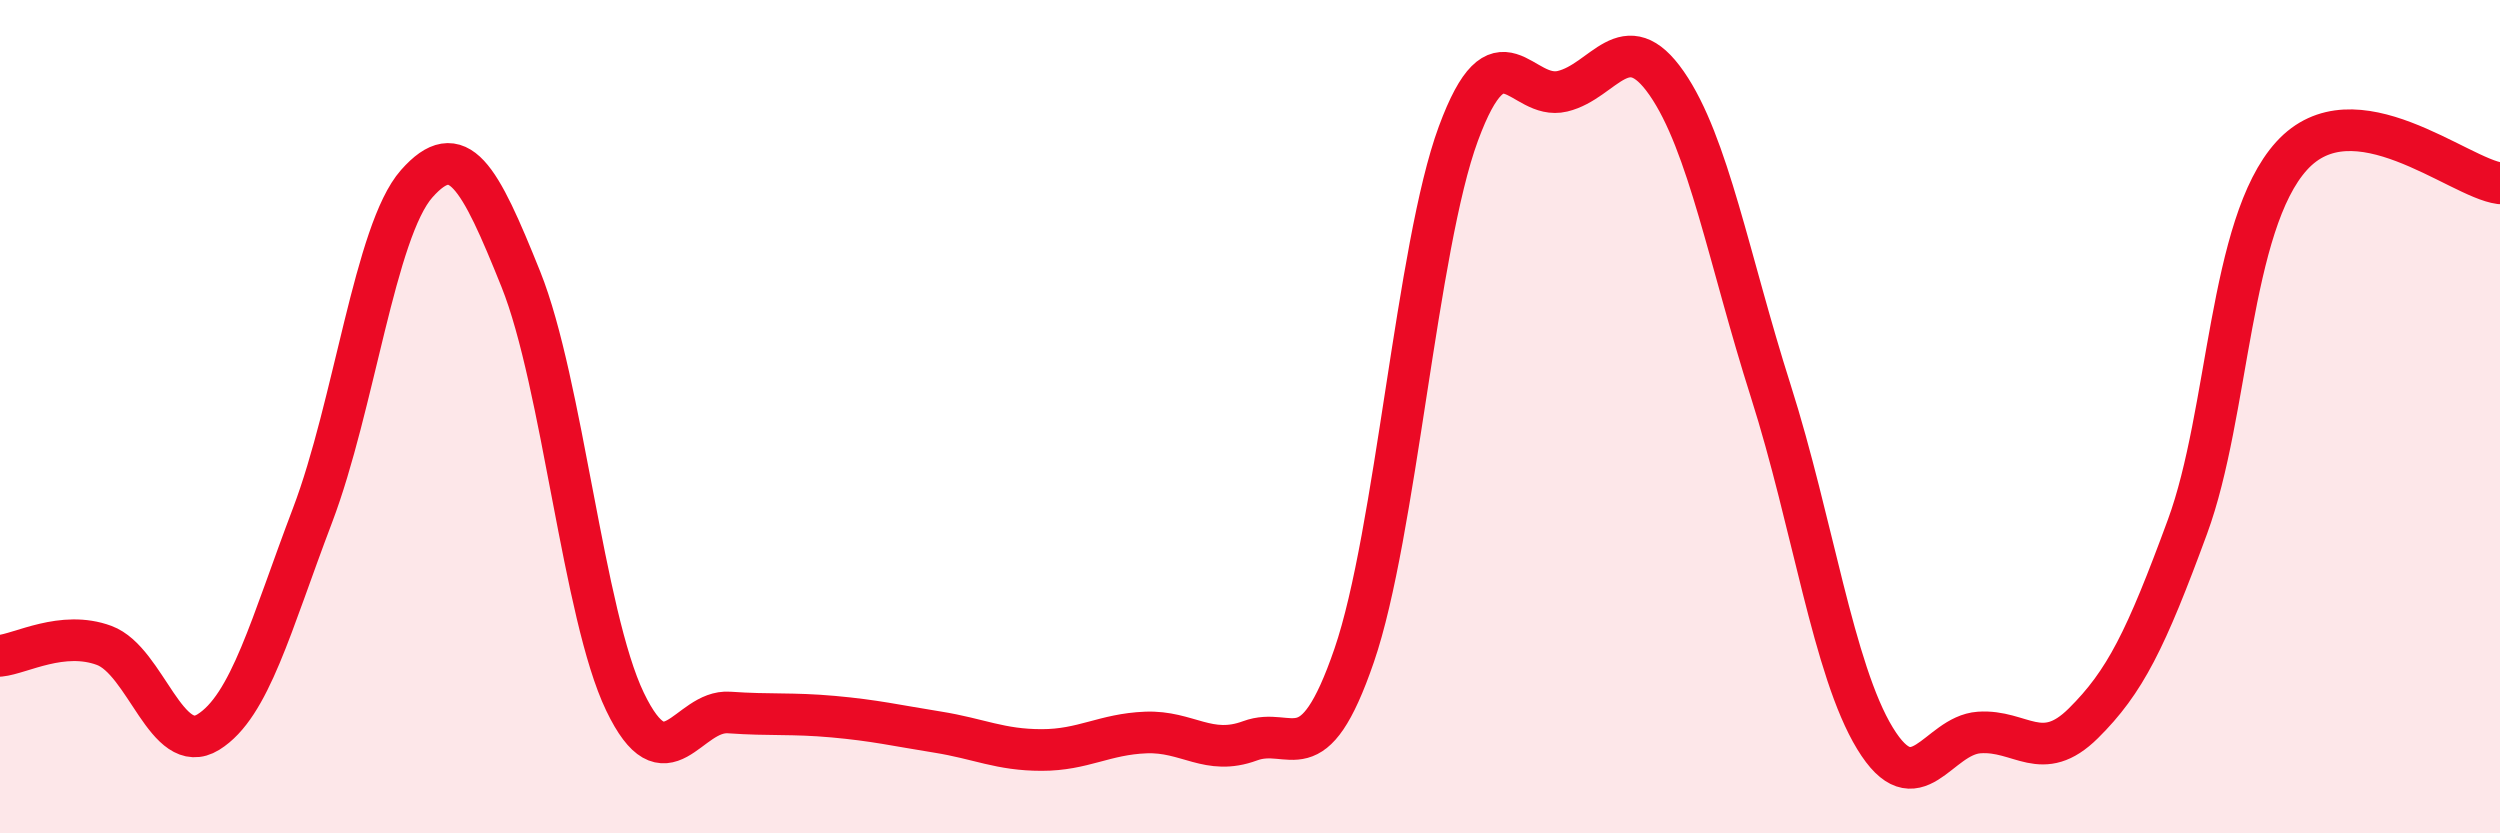
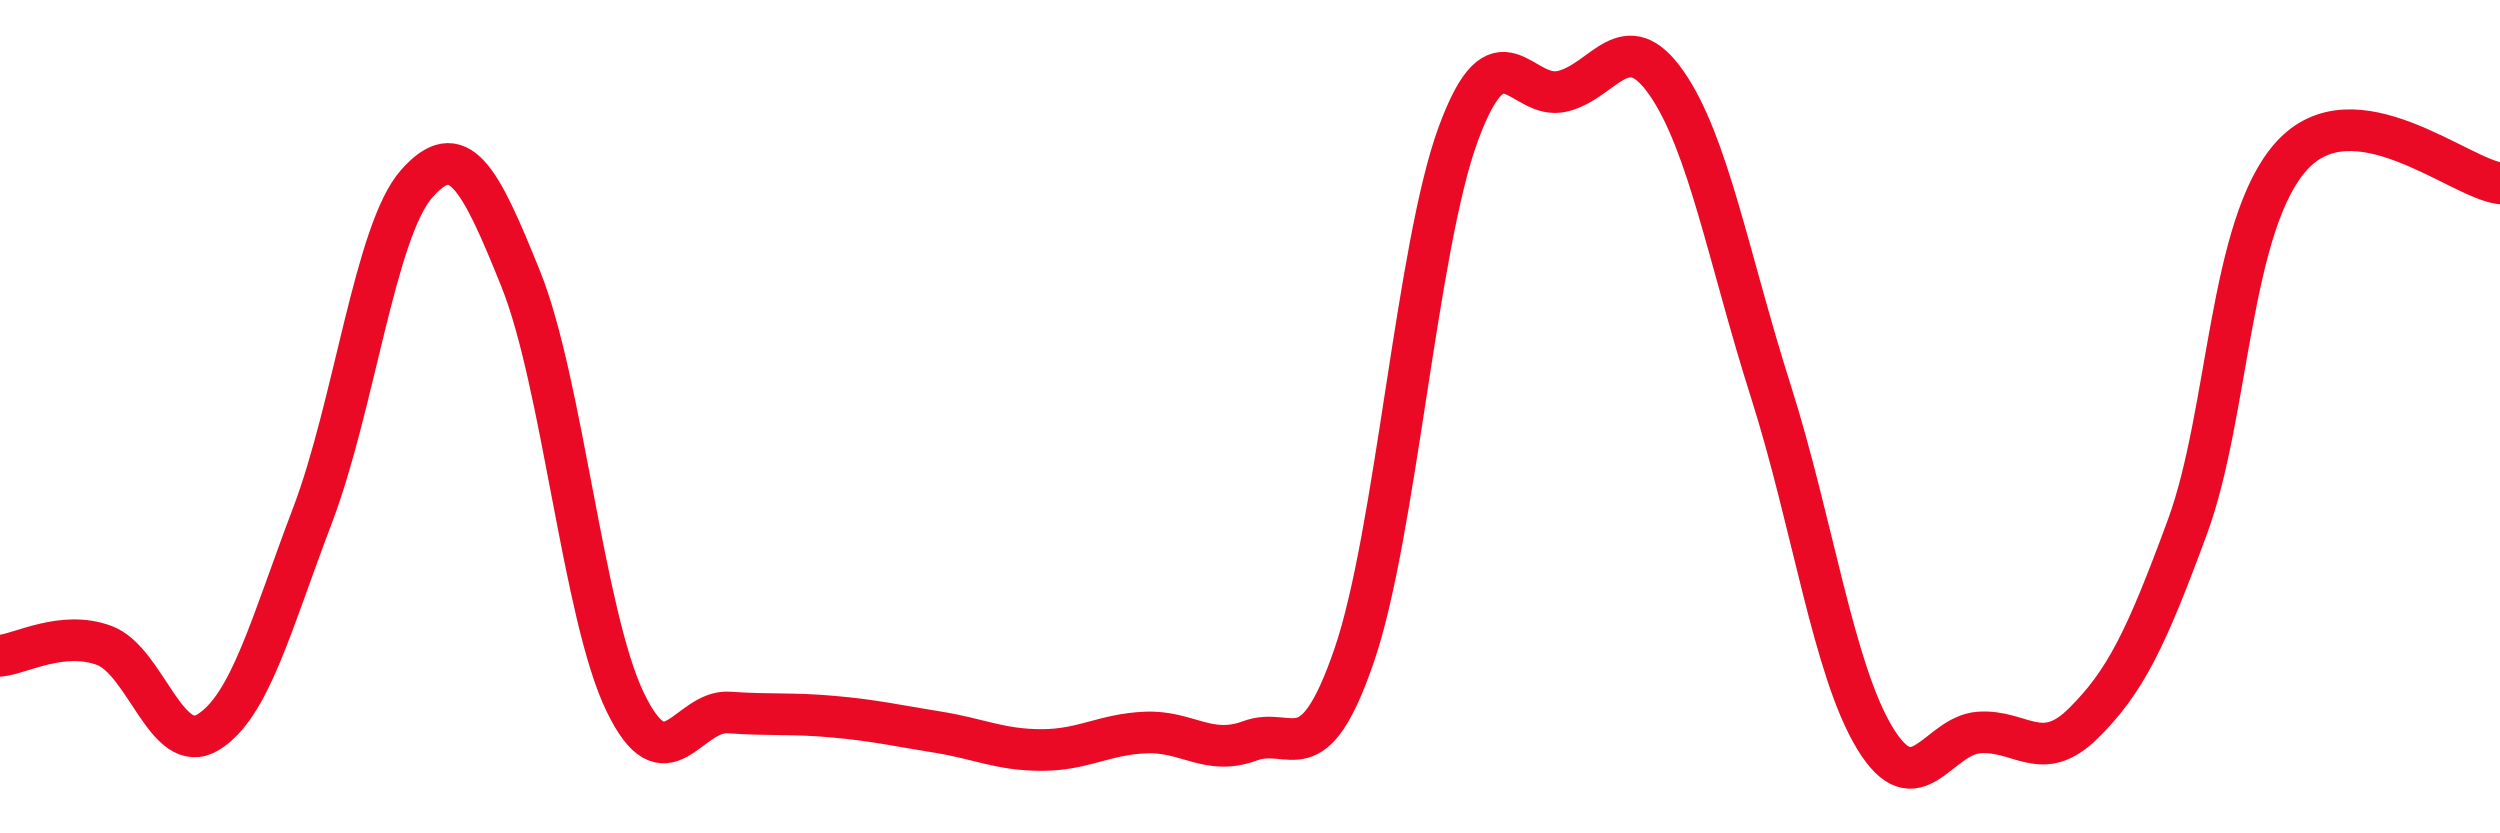
<svg xmlns="http://www.w3.org/2000/svg" width="60" height="20" viewBox="0 0 60 20">
-   <path d="M 0,15.74 C 0.5,15.69 1.5,15.12 2.5,15.49 C 3.5,15.86 4,18.19 5,17.57 C 6,16.95 6.5,15 7.5,12.37 C 8.5,9.74 9,5.54 10,4.41 C 11,3.28 11.5,4.21 12.5,6.7 C 13.5,9.19 14,14.76 15,16.84 C 16,18.92 16.5,17.03 17.5,17.1 C 18.5,17.17 19,17.11 20,17.2 C 21,17.29 21.5,17.41 22.5,17.57 C 23.5,17.73 24,18 25,18 C 26,18 26.5,17.62 27.5,17.58 C 28.5,17.54 29,18.15 30,17.78 C 31,17.41 31.5,18.64 32.5,15.73 C 33.5,12.82 34,5.92 35,3.21 C 36,0.5 36.5,2.43 37.5,2.19 C 38.5,1.95 39,0.56 40,2 C 41,3.44 41.5,6.25 42.5,9.39 C 43.5,12.53 44,16.08 45,17.72 C 46,19.36 46.5,17.65 47.5,17.58 C 48.5,17.51 49,18.35 50,17.36 C 51,16.37 51.5,15.36 52.5,12.64 C 53.5,9.92 53.5,5.39 55,3.74 C 56.5,2.09 59,4.27 60,4.4L60 20L0 20Z" fill="#EB0A25" opacity="0.1" stroke-linecap="round" stroke-linejoin="round" />
  <path d="M 0,15.74 C 0.5,15.69 1.5,15.12 2.5,15.49 C 3.5,15.86 4,18.19 5,17.57 C 6,16.95 6.5,15 7.5,12.37 C 8.5,9.74 9,5.54 10,4.41 C 11,3.28 11.5,4.21 12.5,6.7 C 13.5,9.19 14,14.76 15,16.84 C 16,18.92 16.5,17.03 17.5,17.1 C 18.5,17.17 19,17.11 20,17.2 C 21,17.29 21.5,17.41 22.5,17.57 C 23.5,17.73 24,18 25,18 C 26,18 26.5,17.62 27.5,17.58 C 28.5,17.54 29,18.15 30,17.78 C 31,17.41 31.5,18.64 32.5,15.73 C 33.5,12.82 34,5.92 35,3.21 C 36,0.5 36.5,2.43 37.5,2.19 C 38.5,1.95 39,0.56 40,2 C 41,3.44 41.5,6.25 42.5,9.39 C 43.5,12.53 44,16.08 45,17.72 C 46,19.36 46.5,17.65 47.5,17.58 C 48.5,17.51 49,18.35 50,17.36 C 51,16.37 51.5,15.36 52.5,12.64 C 53.5,9.92 53.5,5.39 55,3.74 C 56.5,2.09 59,4.27 60,4.4" stroke="#EB0A25" stroke-width="1" fill="none" stroke-linecap="round" stroke-linejoin="round" />
</svg>